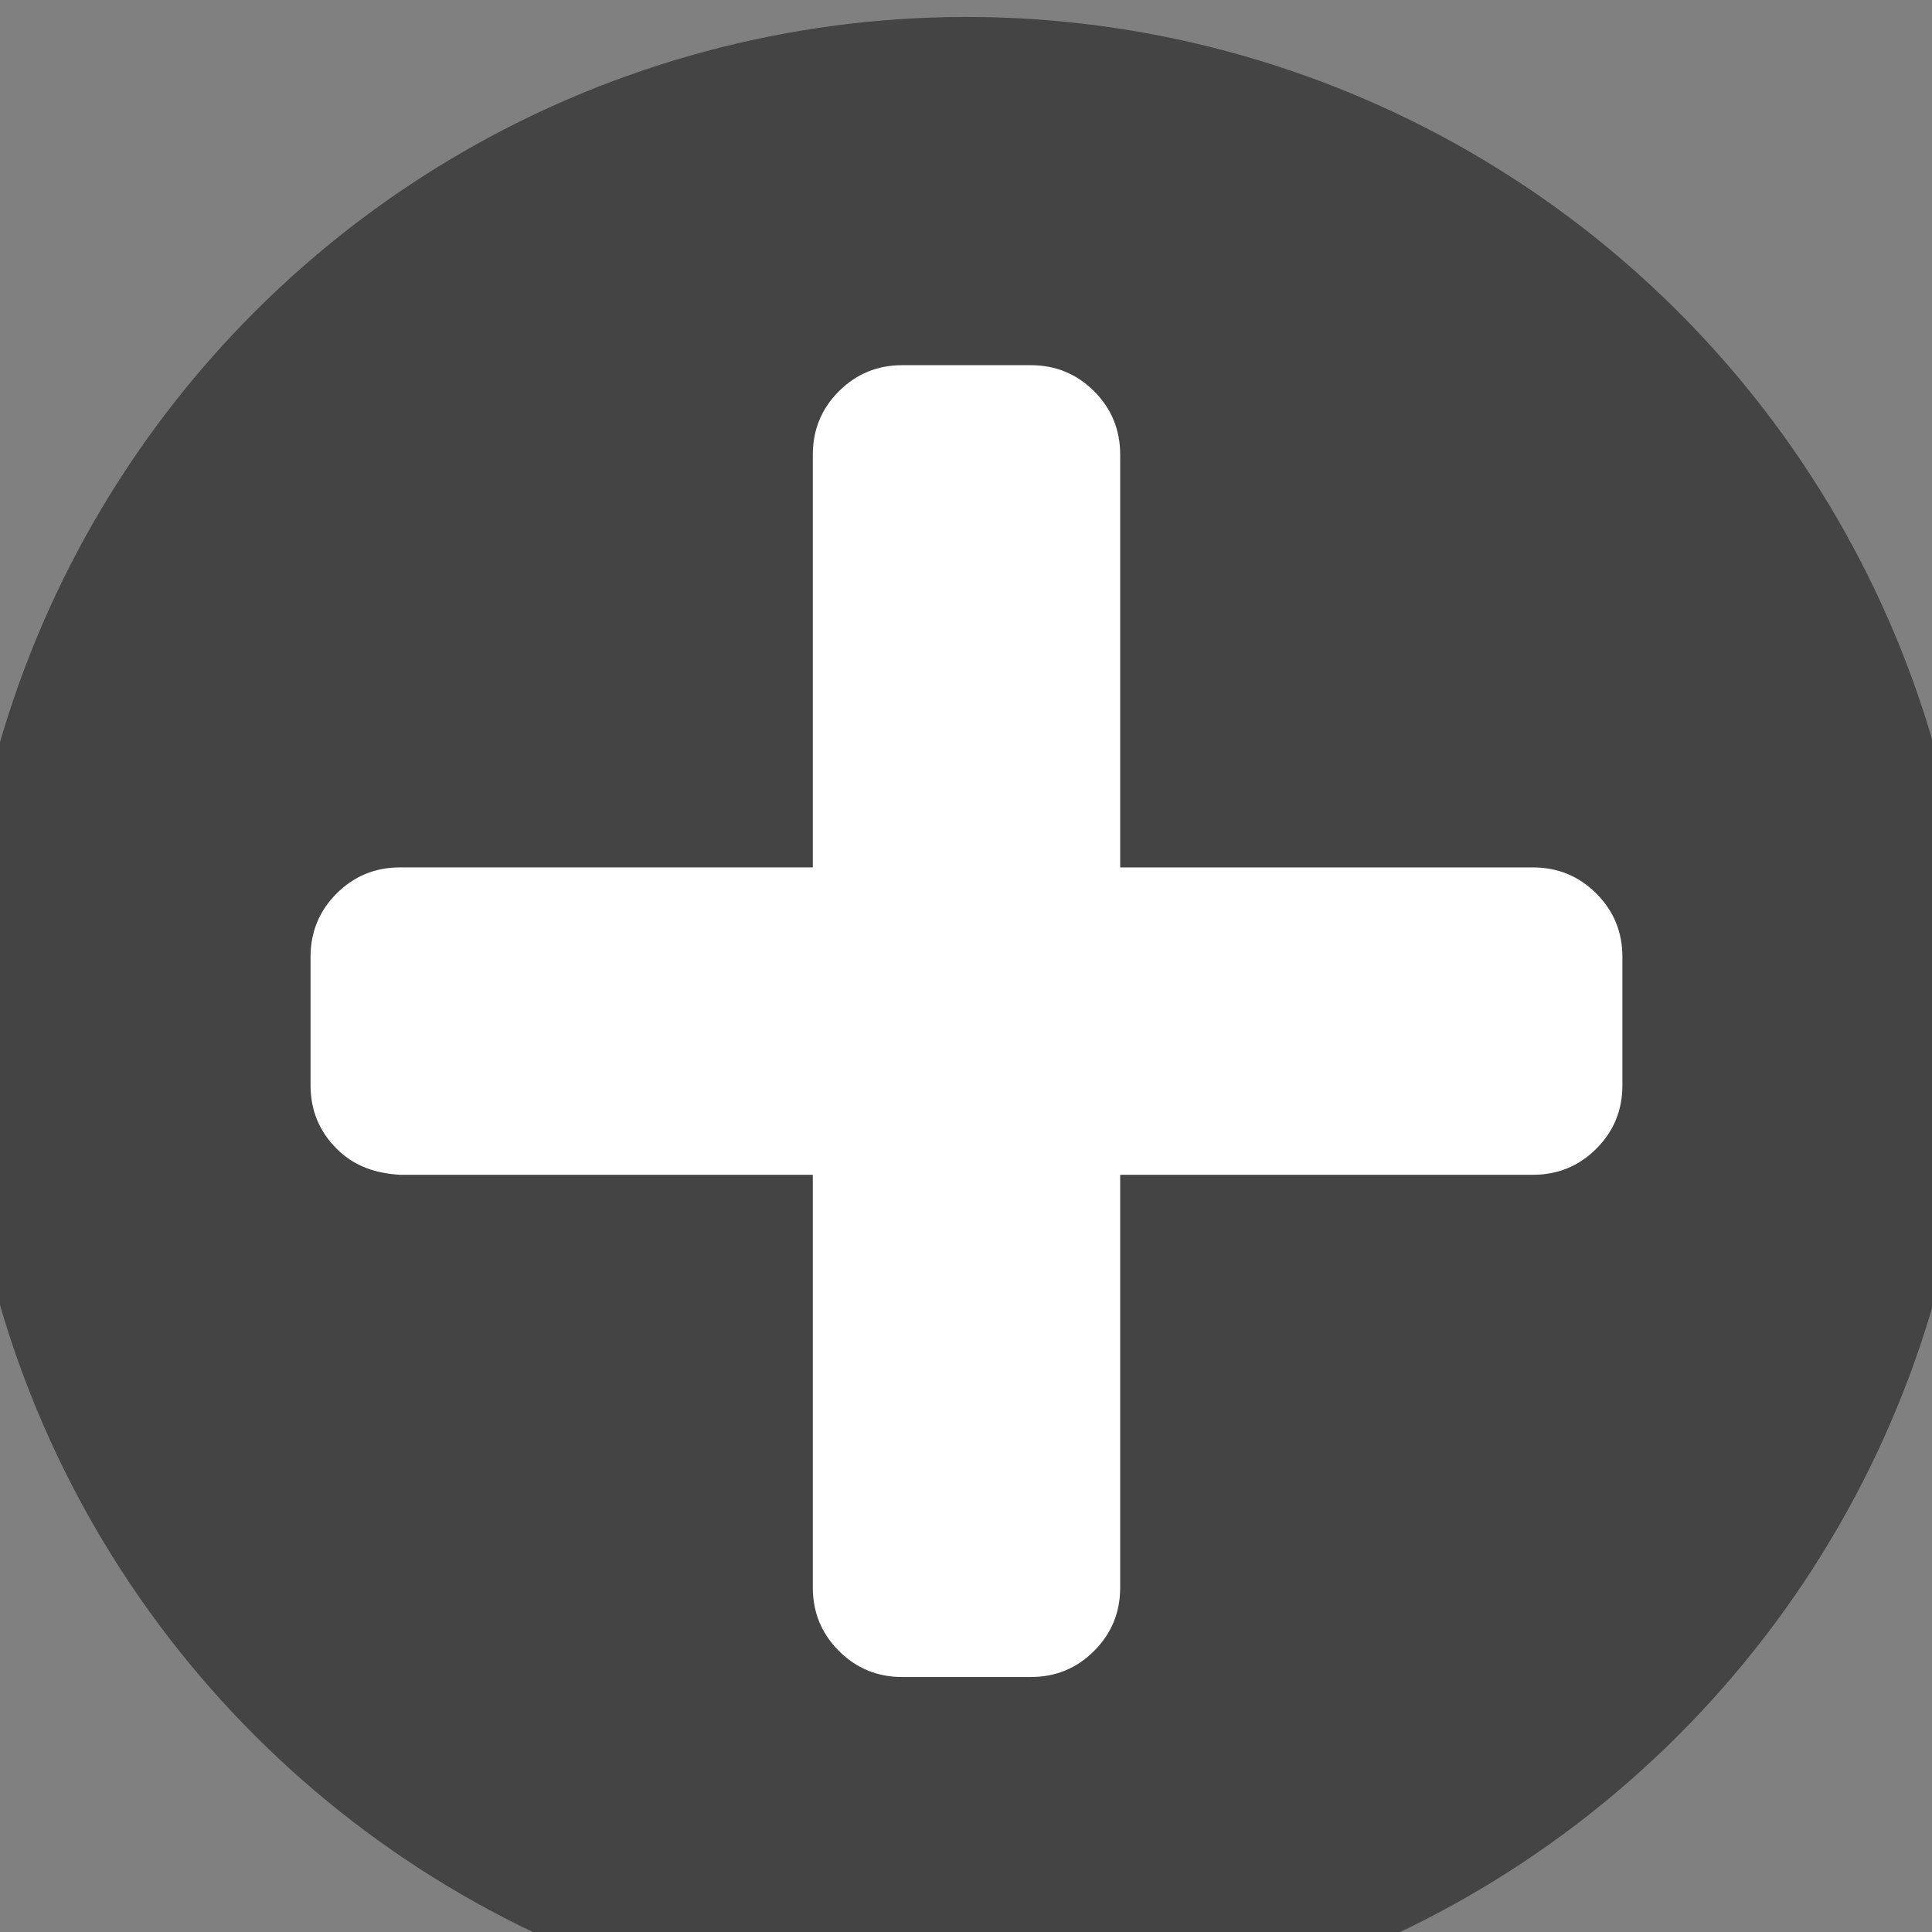
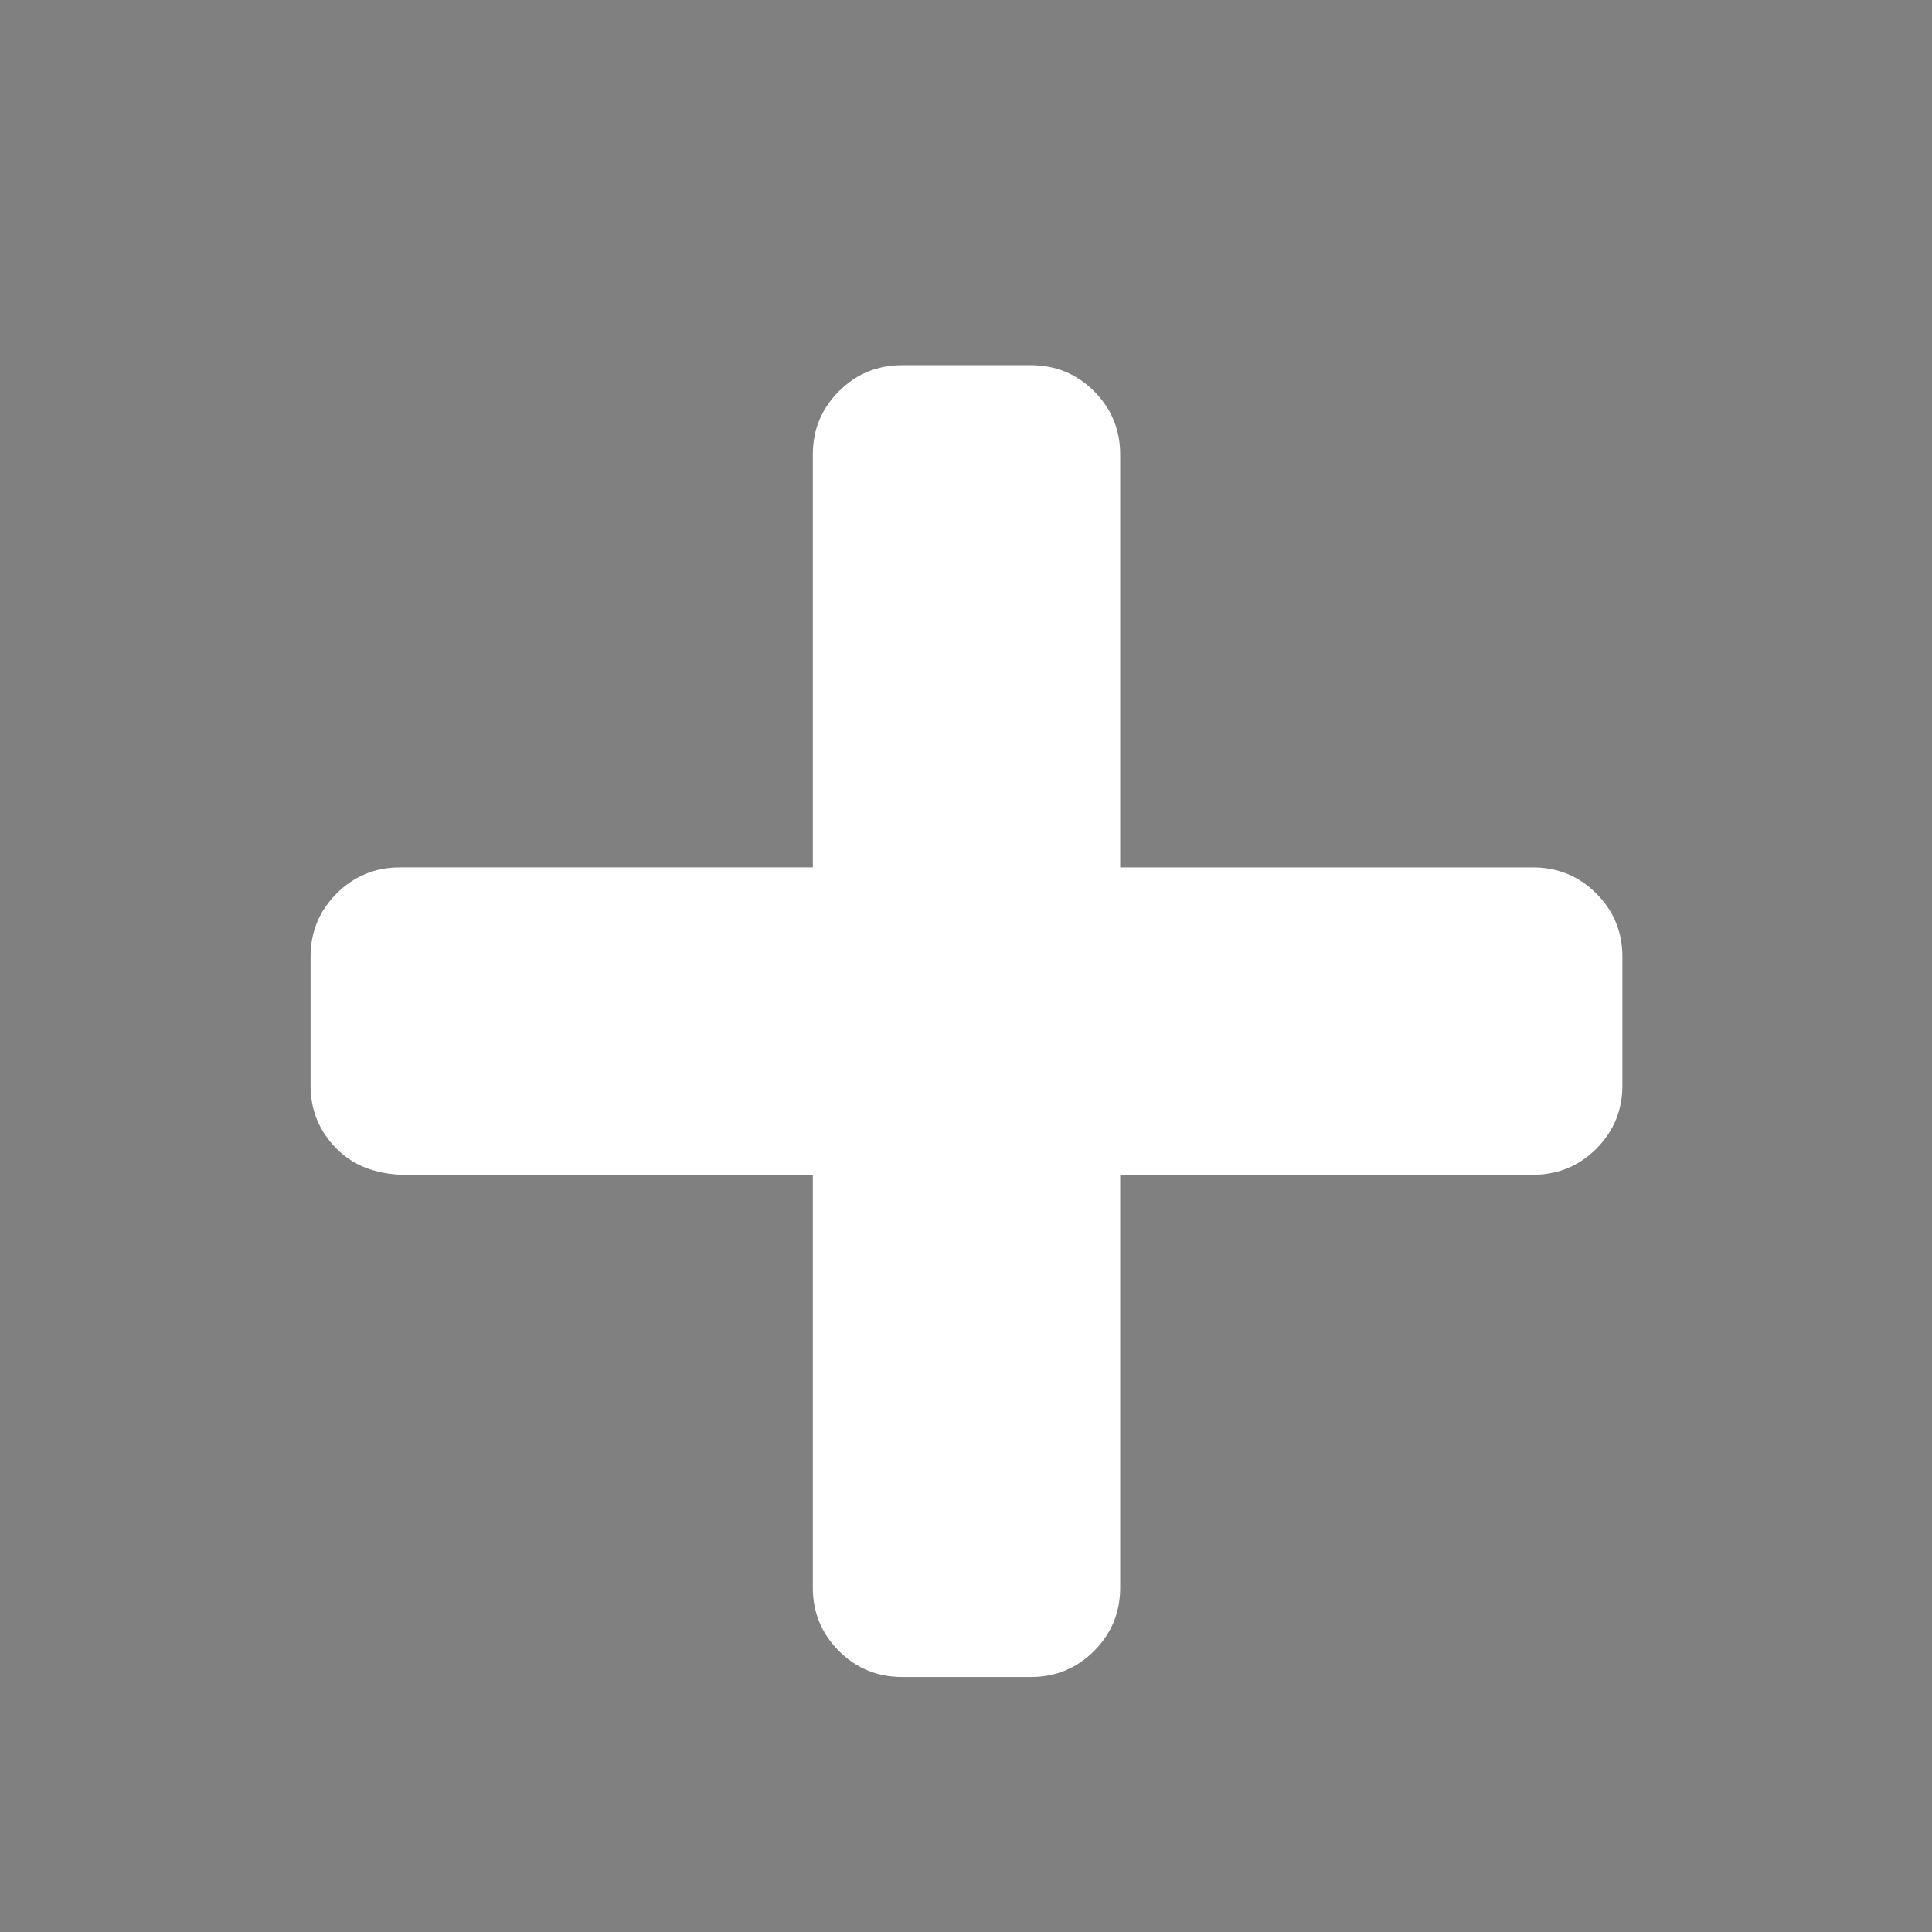
<svg xmlns="http://www.w3.org/2000/svg" width="16" height="16" viewBox="0 0 4.233 4.233">
  <rect x="0" y="0" width="4.233" height="4.233" fill="#808080" stroke="none" />
  <g transform="rotate(45 2.126 2.114) scale(.011)" stroke-width="3.99">
-     <circle cx="201" cy="201" r="200.5" fill="#444" />
    <path fill="#fff" d="M307.333 271.38c0-4.9-1.752-9.1-5.25-12.598l-58.136-58.136 58.136-58.137c3.498-3.498 5.248-7.699 5.25-12.597-.002-4.898-1.75-9.096-5.253-12.599l-18.095-18.095c-3.499-3.499-7.698-5.25-12.597-5.25-4.9 0-9.1 1.751-12.597 5.25l-58.137 58.136-58.14-58.14c-3.499-3.499-7.698-5.25-12.598-5.25s-9.096 1.749-12.596 5.25L99.222 117.31c-3.501 3.501-5.25 7.698-5.248 12.595-.001 4.9 1.75 9.099 5.248 12.597l58.141 58.14-58.145 58.146c-3.498 3.498-5.251 7.7-5.25 12.598.002 4.898 1.753 9.096 5.252 12.594l18.097 18.098c3.501 3.5 7.698 5.25 12.596 5.253 4.9 0 8.894-1.971 12.598-5.25l58.145-58.145 58.135 58.135c3.502 3.501 7.7 5.252 12.599 5.25 4.897.002 9.094-1.746 12.596-5.247l18.098-18.098c3.5-3.501 5.251-7.698 5.249-12.597z" />
  </g>
</svg>